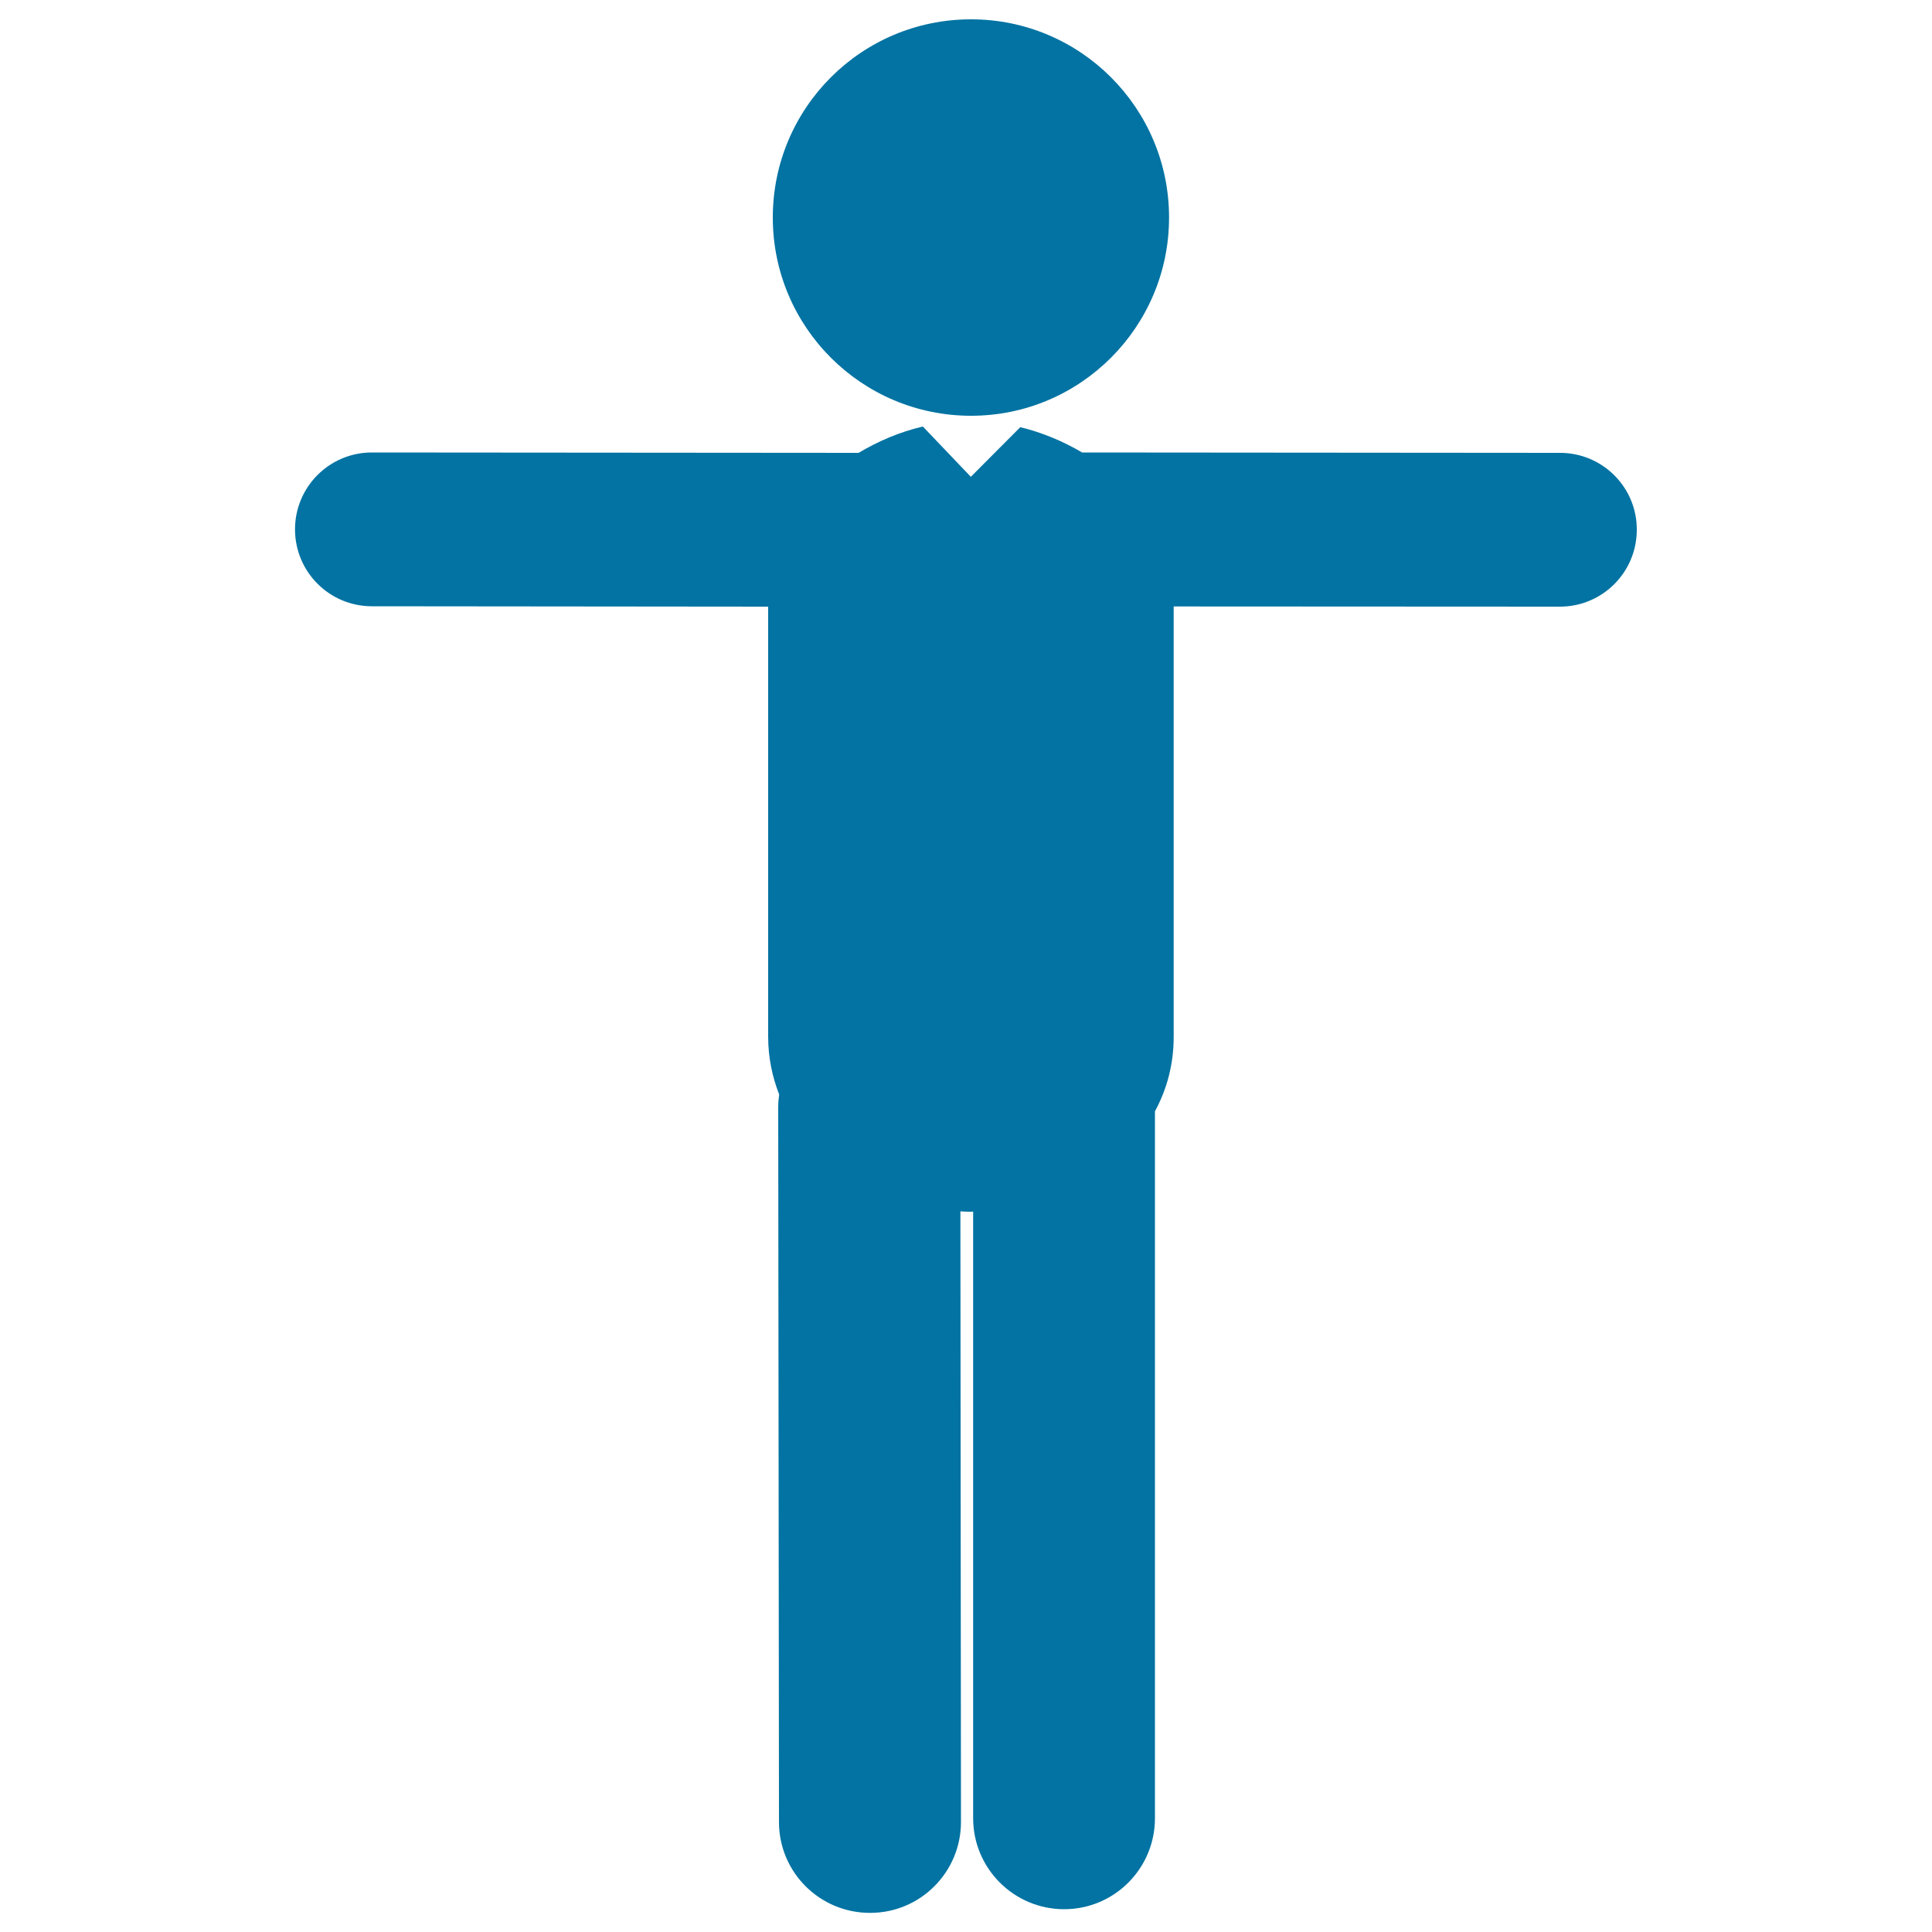
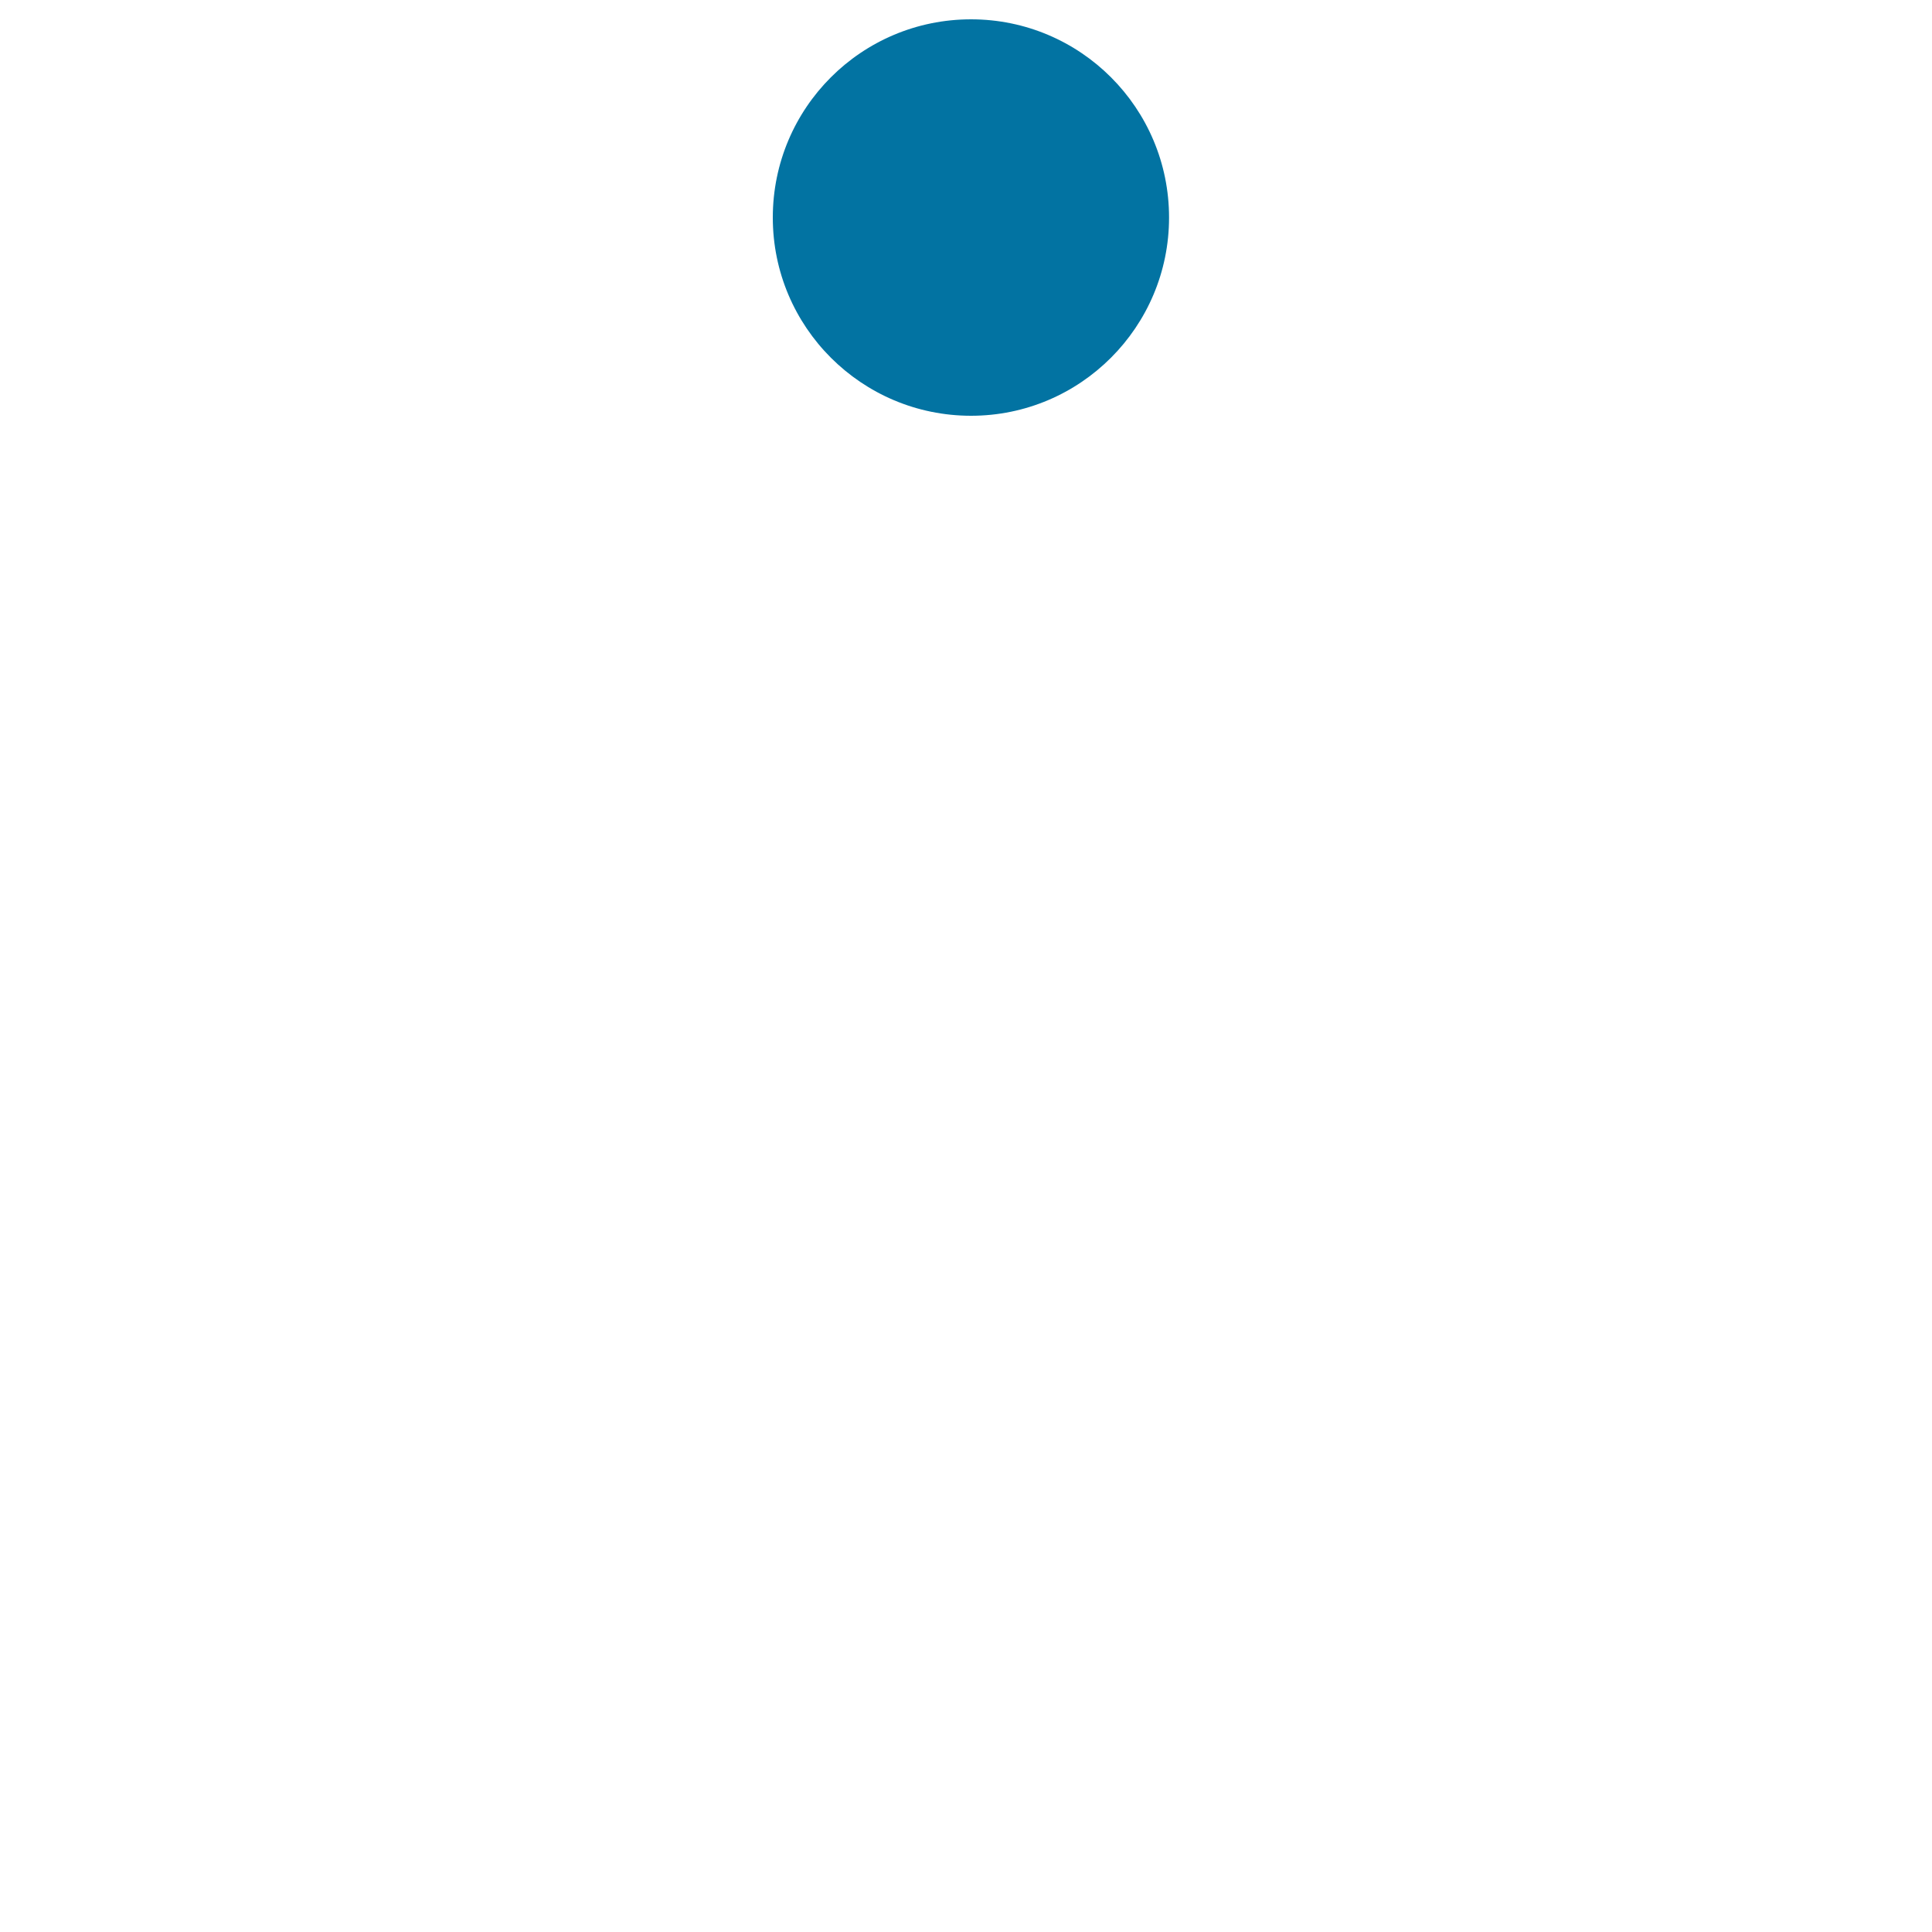
<svg xmlns="http://www.w3.org/2000/svg" viewBox="0 0 1000 1000" style="fill:#0273a2">
  <title>Man Standing With Extended Arms To Sides SVG icon</title>
  <g>
    <g>
      <path d="M502.6,10c56.6,0,102.5,45.9,102.5,102.6c0,56.6-45.9,102.6-102.5,102.6c-56.6,0-102.6-45.9-102.6-102.6C400,55.9,445.9,10,502.6,10z" />
-       <path d="M807.5,234.4l-247.4-0.2c-10-5.9-20.9-10.4-32-13.1l-25.6,25.7l-24.8-26c-0.1,0-0.2,0-0.2,0c-11.5,2.7-22.7,7.4-33.1,13.6l-251.9-0.2c0,0,0,0,0,0c-22,0-39.8,17.8-39.8,39.8c0,22,17.8,39.8,39.8,39.8l205.1,0.2v222.6c0,10.7,2.1,20.7,5.7,29.9c-0.3,2.1-0.5,4.2-0.5,6.4l0.4,370.2c0,26,21.1,47,47.1,47c0,0,0,0,0.1,0c26,0,47-21.1,47-47.1l-0.3-316c1.8,0.1,3.7,0.2,5.5,0.2c0.4,0,0.7-0.1,1.1-0.1l0,314c0,26,21.1,47.1,47.1,47.1c26,0,47-21.1,47-47.1l0-365.9c6.2-11.4,9.7-24.4,9.7-38.5V313.9l199.9,0.1c0,0,0,0,0,0c22,0,39.8-17.8,39.8-39.8C847.3,252.3,829.5,234.4,807.5,234.4z" />
    </g>
  </g>
</svg>